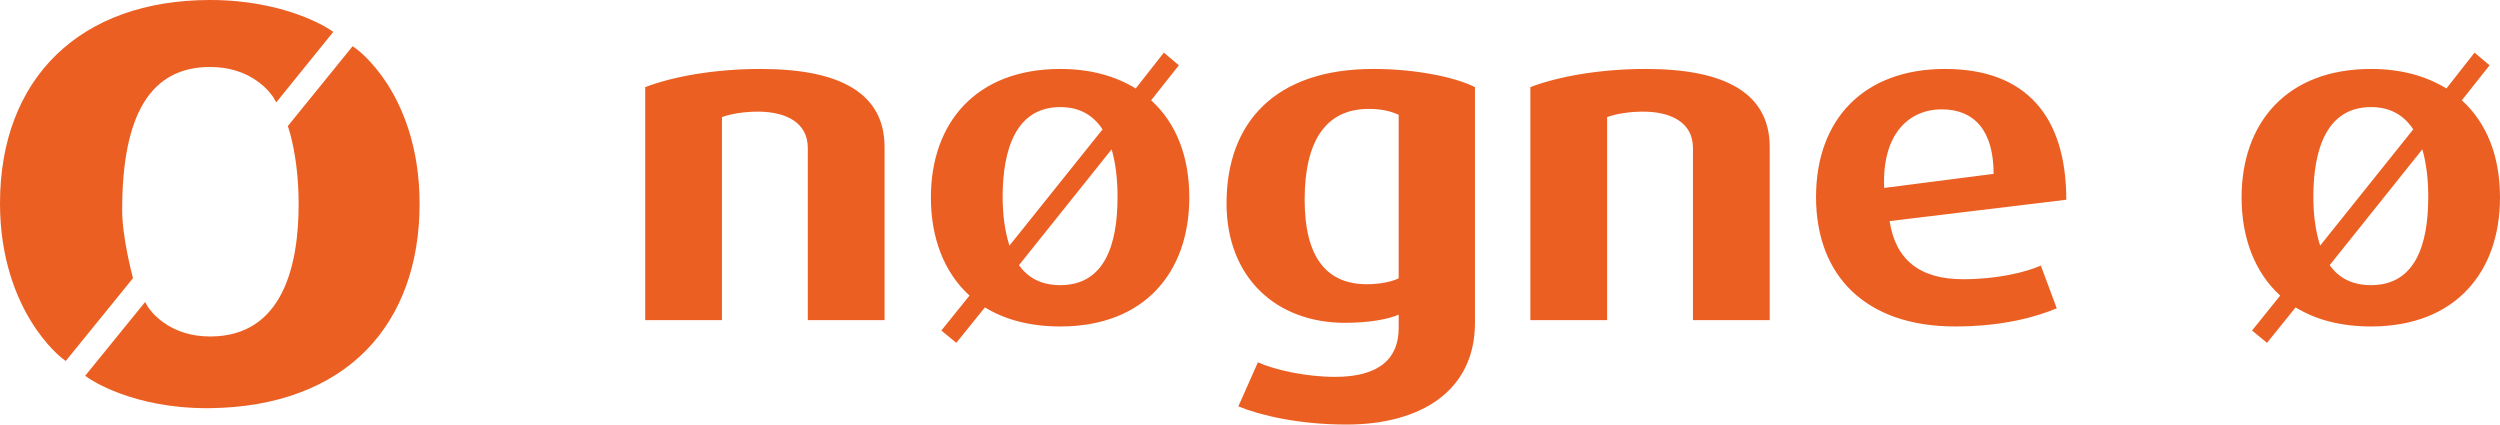
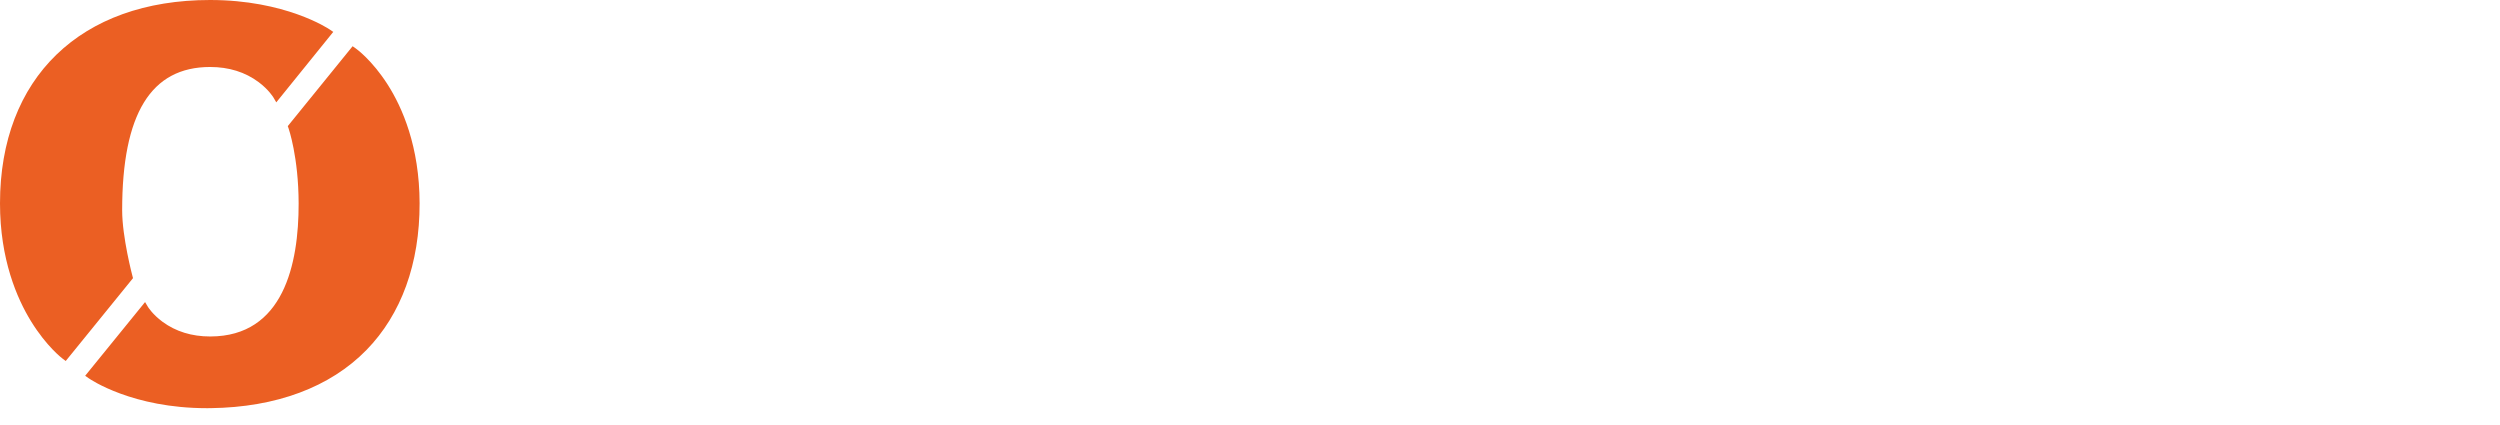
<svg xmlns="http://www.w3.org/2000/svg" version="1.1" x="0px" y="0px" width="434.861px" height="73.851px" viewBox="0 0 434.861 73.851" style="enable-background:new 0 0 434.861 73.851;" xml:space="preserve">
  <style type="text/css">
	.st0{fill:#EB5F23;}
</style>
  <defs>
</defs>
  <g>
    <path class="st0" d="M23.046,48.043c-0.018-0.067-1.797-6.768-1.797-11.469c0-16.77,5.004-24.922,15.298-24.922   c3.267,0,6.11,0.888,8.451,2.64c1.751,1.311,2.551,2.643,2.56,2.658l0.499,0.854l9.911-12.256L57.349,5.13   C57.038,4.921,49.597,0,36.546,0C14.004,0,0,13.555,0,35.375c0,9.726,2.946,16.538,5.418,20.541   c2.695,4.365,5.375,6.398,5.488,6.482l0.527,0.394L23.136,48.38L23.046,48.043z" />
    <path class="st0" d="M67.447,14.734c-2.747-4.309-5.476-6.247-5.591-6.327l-0.522-0.366L50.057,21.938l0.129,0.362   c0.018,0.049,1.745,4.99,1.76,13.097c0.019,10.539-2.63,23.107-15.355,23.131c-0.011,0-0.021,0-0.032,0   c-3.199,0-5.989-0.861-8.293-2.559c-1.73-1.275-2.525-2.573-2.533-2.586l-0.5-0.84L14.814,65.365l0.603,0.422   C15.727,66.002,23.026,71,35.988,71c0.216,0,0.434-0.002,0.653-0.004c11.414-0.147,20.787-3.647,27.109-10.123   c6.063-6.212,9.257-15.035,9.237-25.518C72.968,25.466,69.964,18.683,67.447,14.734z" />
  </g>
  <g>
-     <path class="st0" d="M153.864,55.681V25.581c0-9.322-7.663-13.588-21.567-13.588c-8.058,0-15.326,1.343-20.066,3.16v40.527h13.351   V20.368c1.501-0.553,3.792-0.948,6.241-0.948c4.898,0,8.69,1.896,8.69,6.32v29.941H153.864L153.864,55.681z M206.872,34.35   c0-7.031-2.212-12.877-6.636-16.906l4.819-6.083l-2.607-2.212l-4.898,6.241c-3.476-2.133-7.821-3.397-13.114-3.397   c-14.694,0-22.515,9.401-22.515,22.357c0,7.031,2.291,13.035,6.715,17.064l-4.898,6.083l2.607,2.133l4.977-6.162   c3.476,2.133,7.821,3.318,13.114,3.318C199.13,56.786,206.872,47.306,206.872,34.35L206.872,34.35z M191.783,22.5l-16.195,20.224   c-0.79-2.449-1.185-5.372-1.185-8.453c0-8.374,2.37-15.642,10.033-15.642C187.912,18.629,190.203,20.131,191.783,22.5L191.783,22.5   z M194.39,34.271c0,8.374-2.291,15.326-9.954,15.326c-3.318,0-5.609-1.264-7.189-3.476l16.116-20.145   C194.074,28.425,194.39,31.269,194.39,34.271L194.39,34.271z M256.562,56.154V15.153c-3.476-1.738-10.27-3.16-17.696-3.16   c-16.985,0-25.517,9.243-25.517,23.384c0,12.798,8.532,20.777,20.619,20.777c4.266,0,7.505-0.632,9.322-1.422v2.37   c0,5.135-3.239,8.453-11.06,8.453c-4.977,0-10.428-1.185-13.43-2.528l-3.397,7.663c3.871,1.58,10.586,3.16,18.802,3.16   C247.003,73.851,256.562,68.083,256.562,56.154L256.562,56.154z M243.29,48.412c-1.264,0.632-3.397,1.027-5.53,1.027   c-7.11,0-10.823-4.819-10.823-14.694c0-10.27,3.713-15.8,11.139-15.8c2.449,0,4.029,0.474,5.214,1.027V48.412L243.29,48.412z    M307.832,55.681V25.581c0-9.322-7.663-13.588-21.567-13.588c-8.058,0-15.326,1.343-20.066,3.16v40.527h13.351V20.368   c1.501-0.553,3.792-0.948,6.241-0.948c4.898,0,8.69,1.896,8.69,6.32v29.941H307.832L307.832,55.681z M359.418,34.745   c0-14.378-6.873-22.752-21.093-22.752c-14.141,0-22.436,8.769-22.436,22.278c0,13.825,8.769,22.515,24.174,22.515   c8.295,0,14.141-1.659,17.696-3.16l-2.765-7.426c-2.686,1.185-7.663,2.37-13.509,2.37c-7.584,0-11.771-3.397-12.798-10.112   L359.418,34.745L359.418,34.745z M346.778,30.242l-19.039,2.449c-0.395-9.164,4.108-13.667,10.033-13.667   C343.381,19.024,346.778,22.658,346.778,30.242L346.778,30.242z M434.861,34.35c0-7.031-2.212-12.877-6.636-16.906l4.819-6.083   l-2.607-2.212l-4.898,6.241c-3.476-2.133-7.821-3.397-13.114-3.397c-14.694,0-22.515,9.401-22.515,22.357   c0,7.031,2.291,13.035,6.715,17.064l-4.898,6.083l2.607,2.133l4.977-6.162c3.476,2.133,7.821,3.318,13.114,3.318   C427.119,56.786,434.861,47.306,434.861,34.35L434.861,34.35z M419.772,22.5l-16.195,20.224c-0.79-2.449-1.185-5.372-1.185-8.453   c0-8.374,2.37-15.642,10.033-15.642C415.901,18.629,418.192,20.131,419.772,22.5L419.772,22.5z M422.379,34.271   c0,8.374-2.291,15.326-9.954,15.326c-3.318,0-5.609-1.264-7.189-3.476l16.116-20.145C422.063,28.425,422.379,31.269,422.379,34.271   L422.379,34.271z" />
-   </g>
+     </g>
</svg>